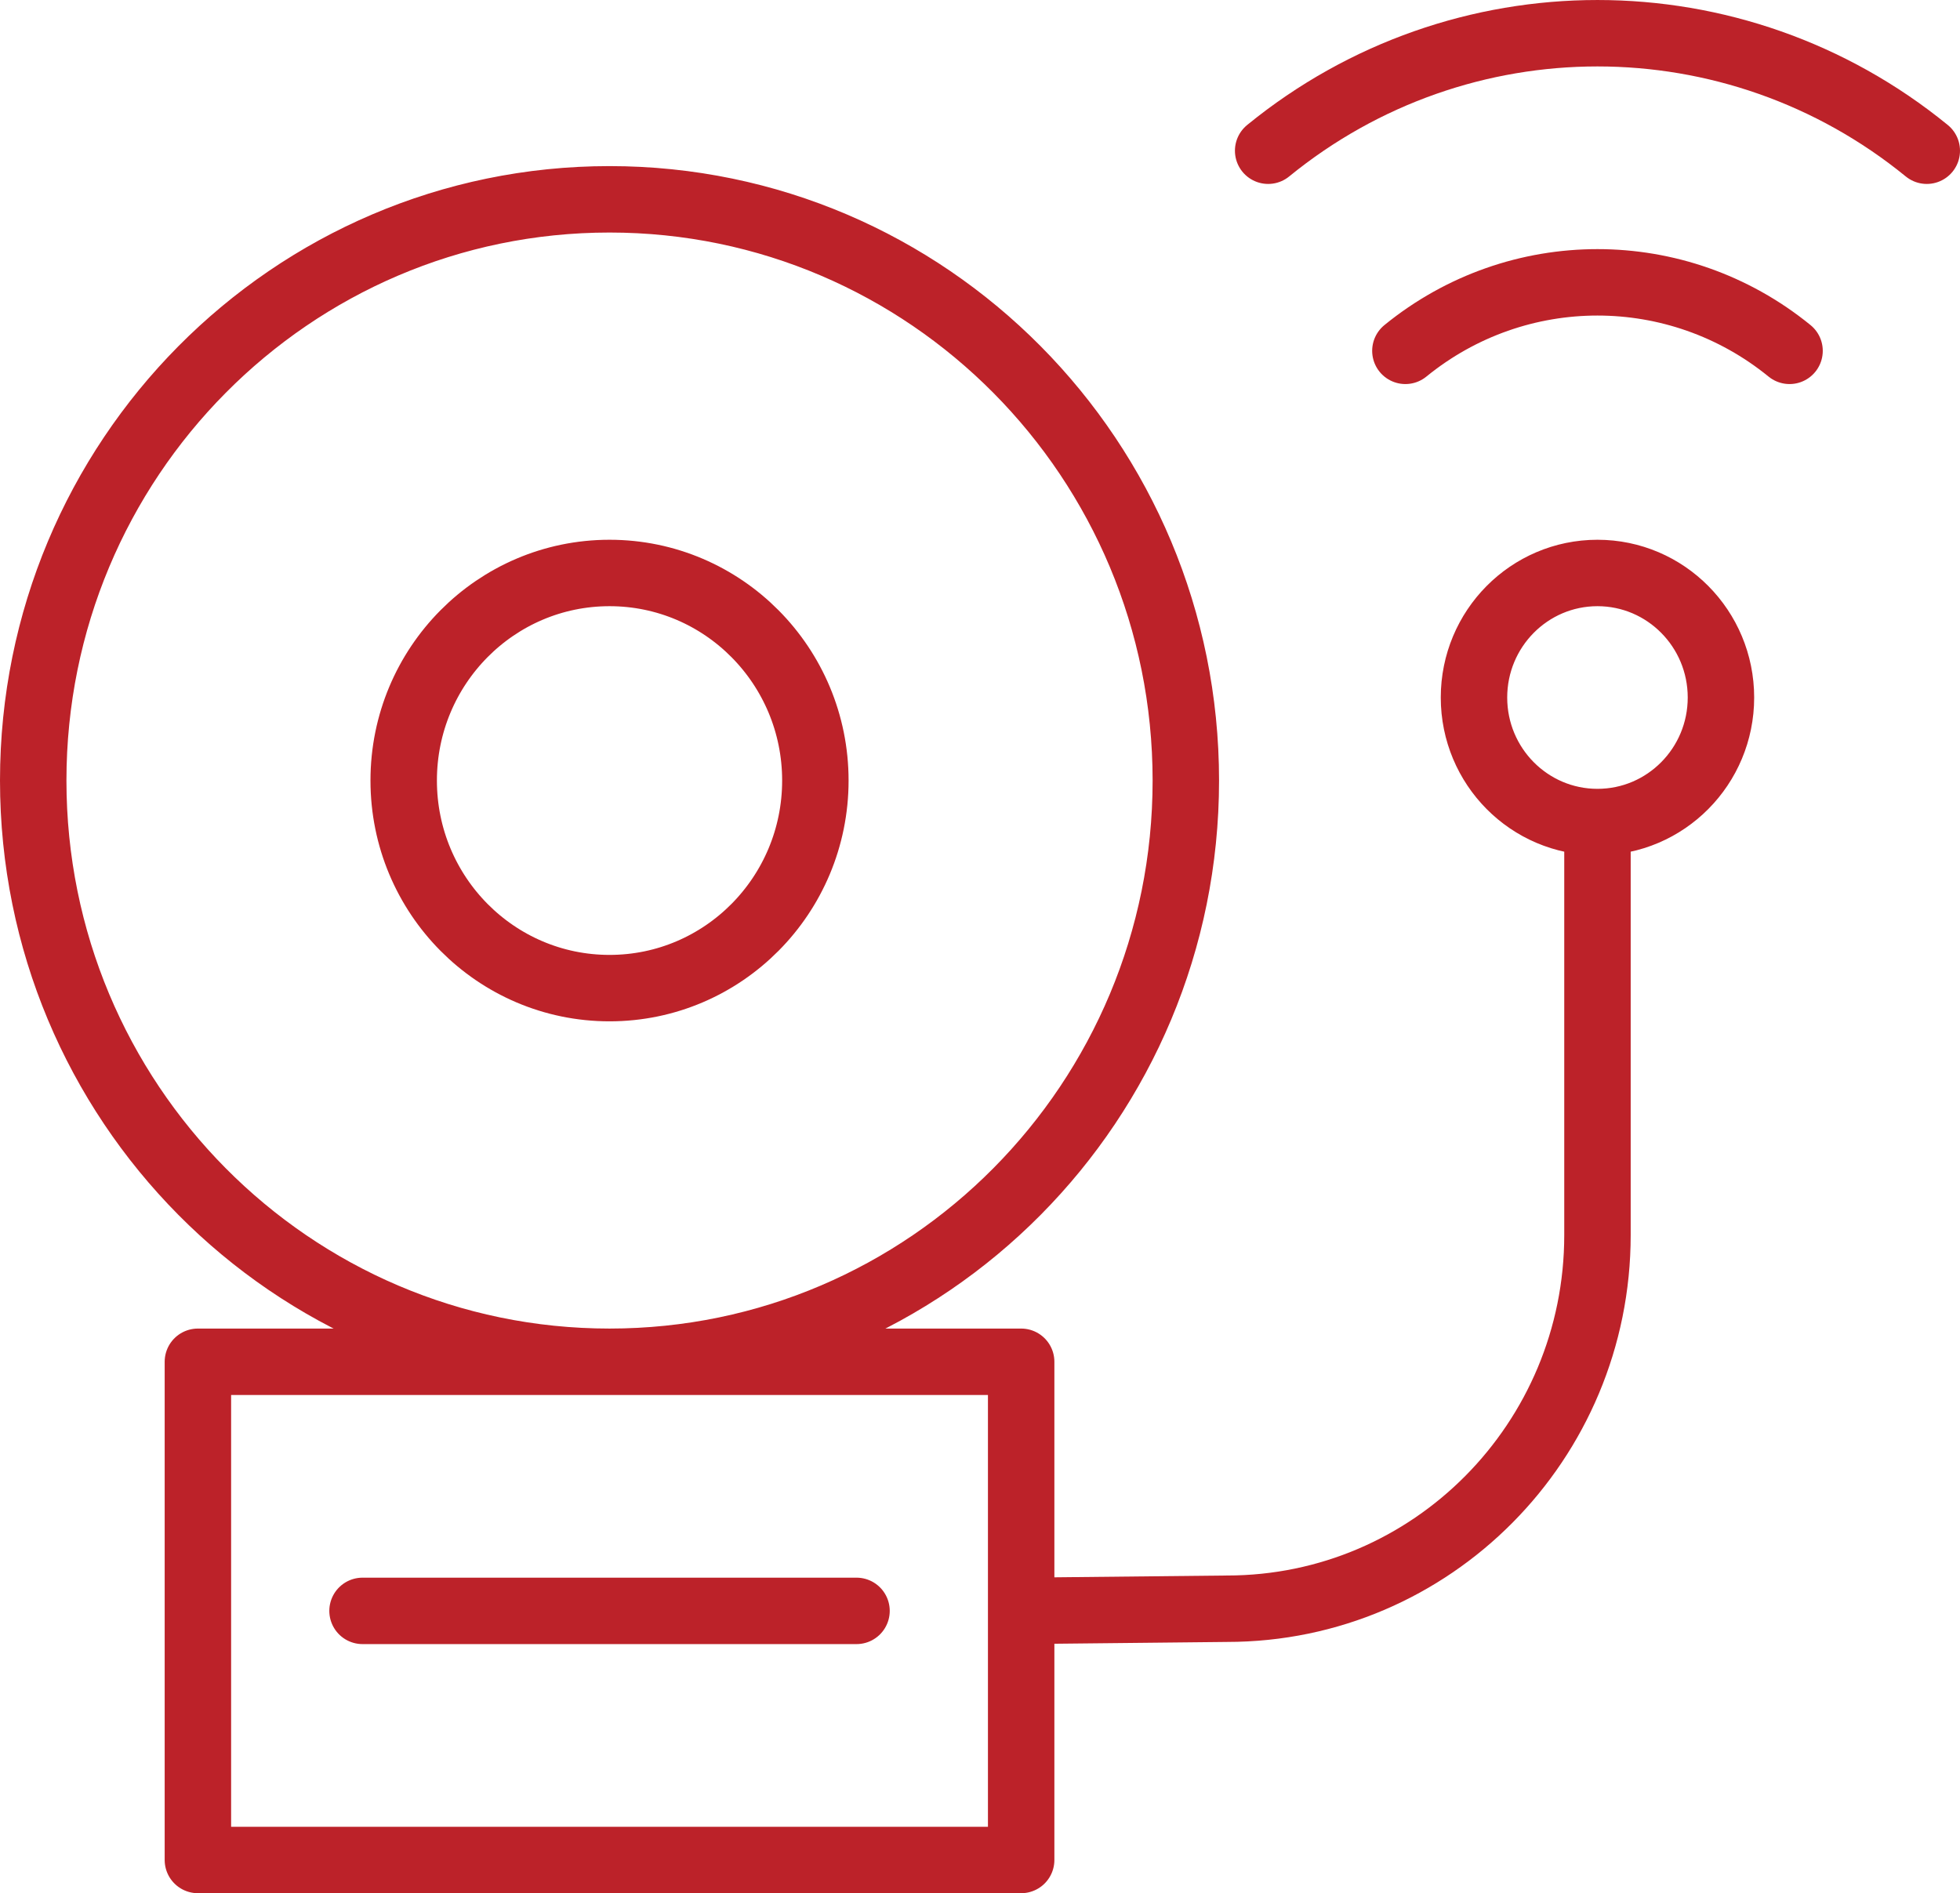
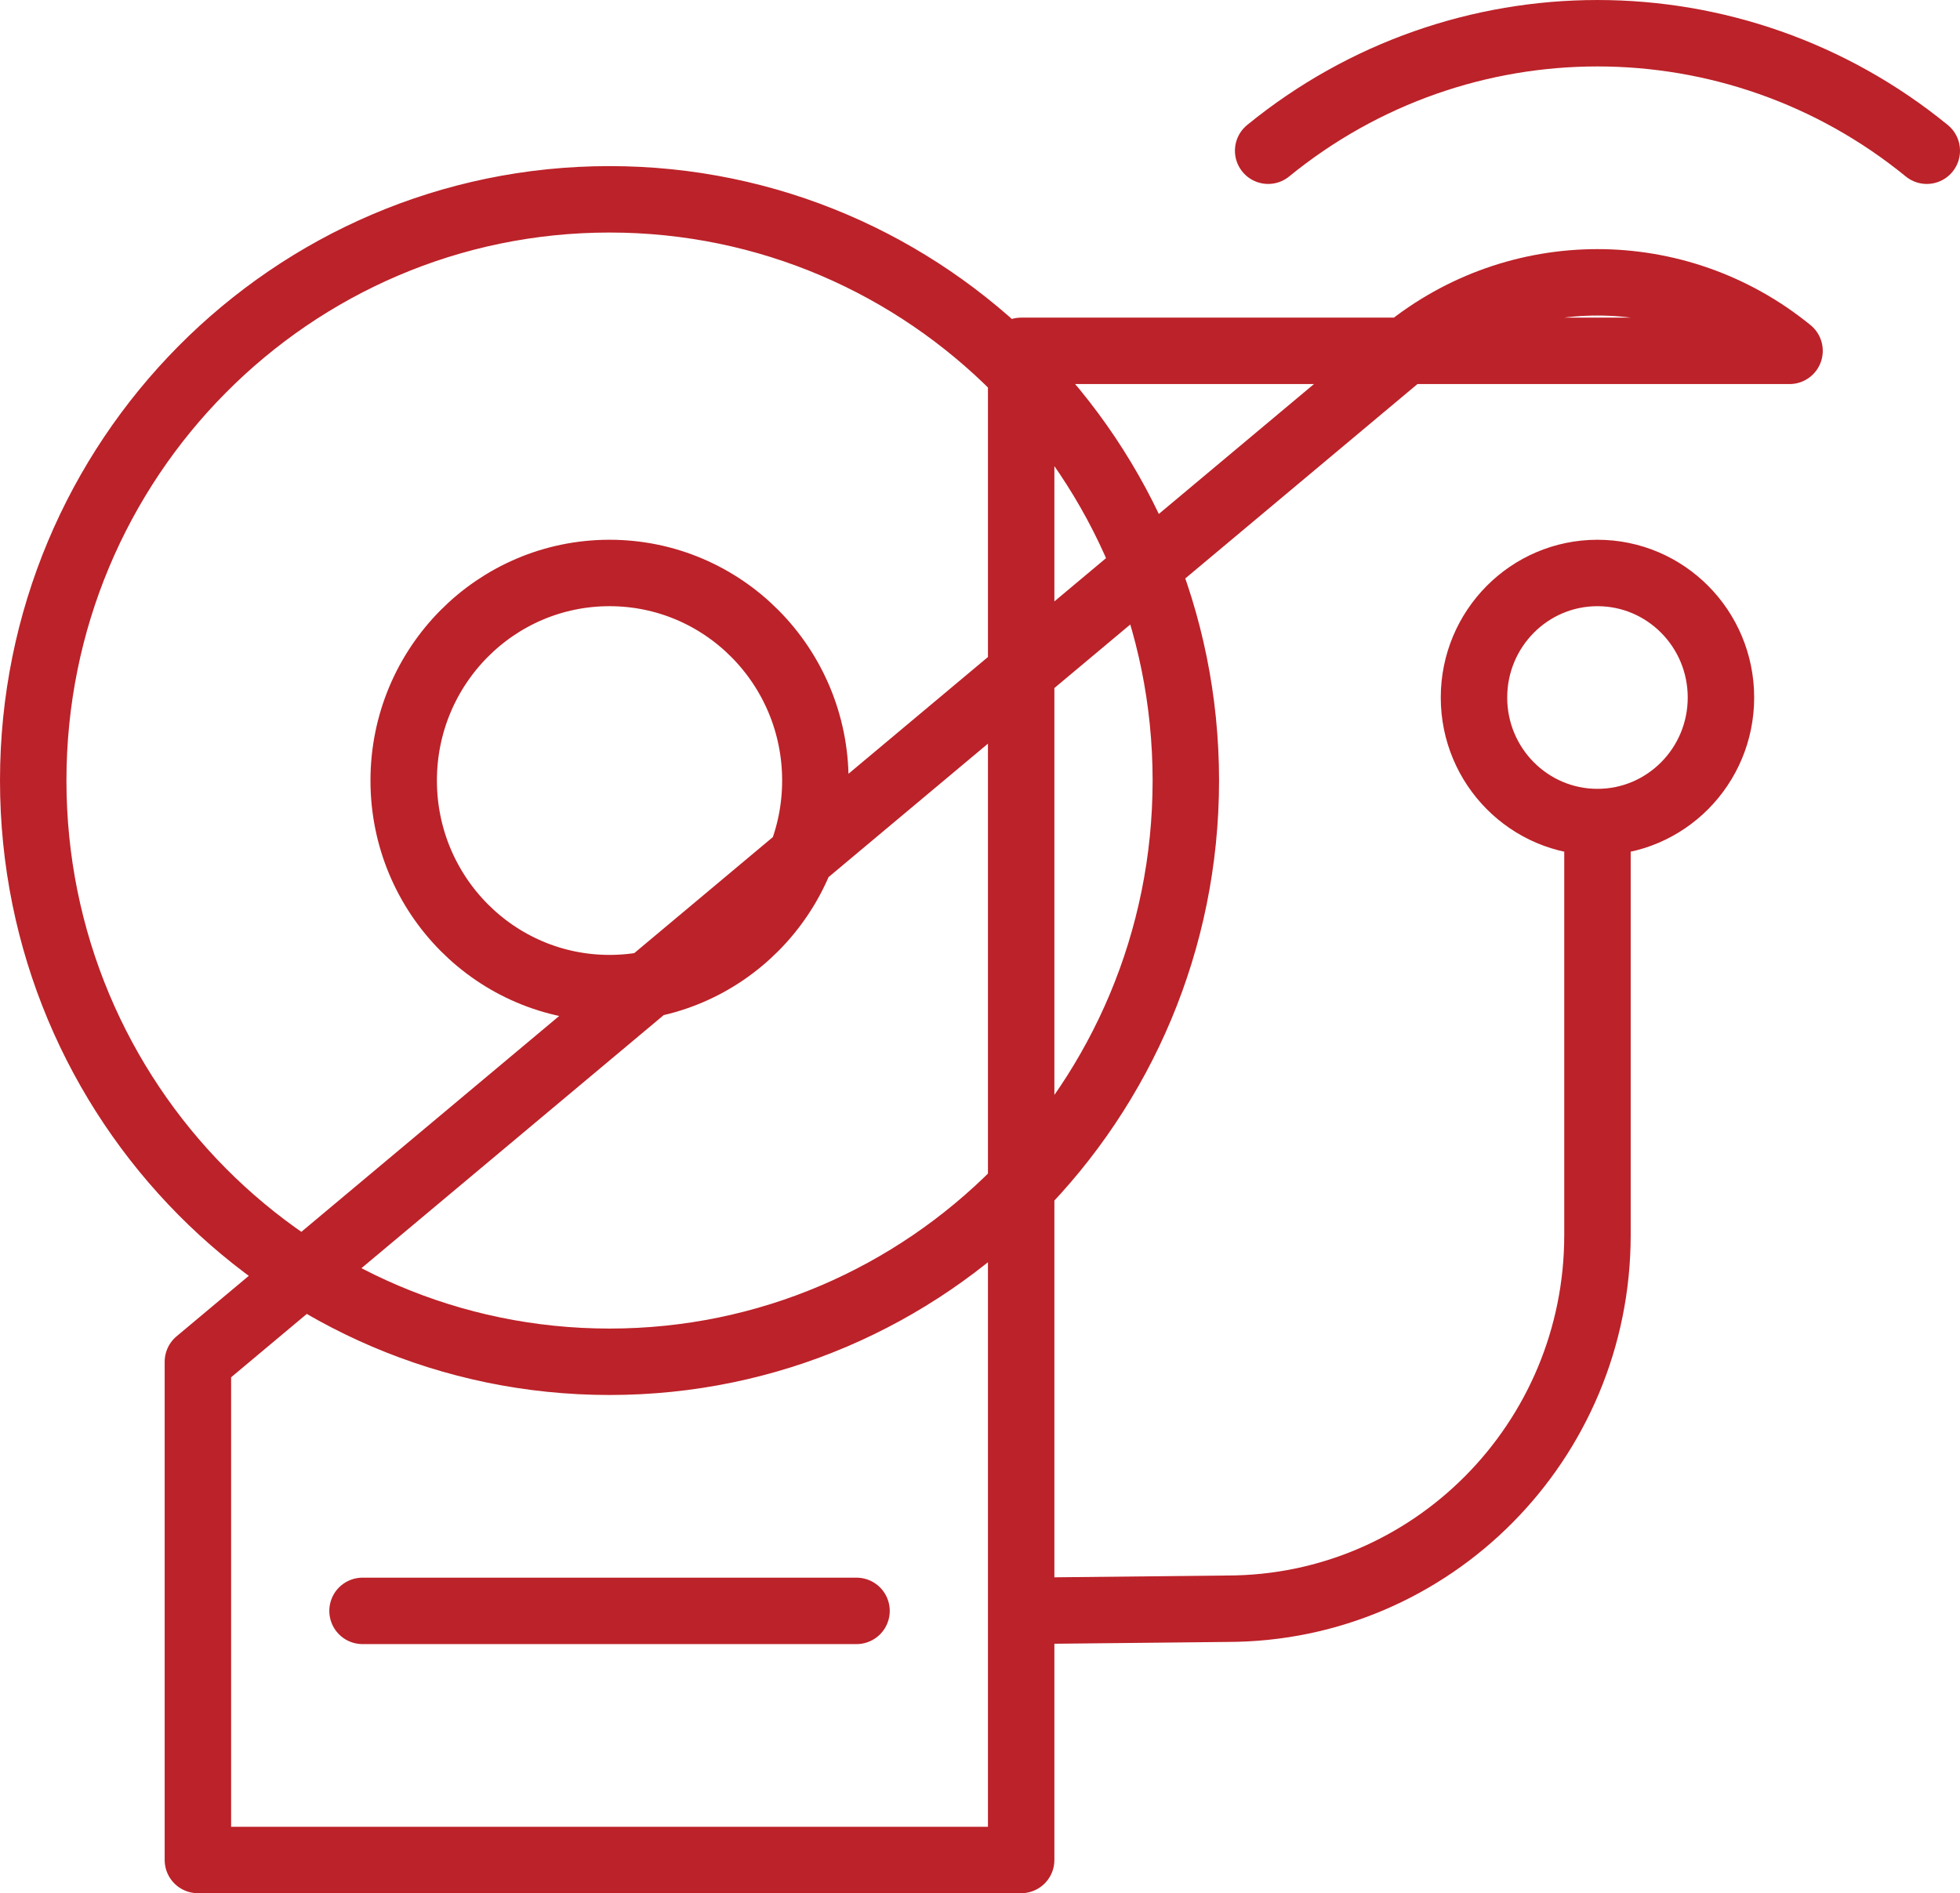
<svg xmlns="http://www.w3.org/2000/svg" width="59" height="57" viewBox="0 0 59 57" fill="none">
-   <path d="M48.087 24.75V37.185C48.087 43.398 43.094 48.435 36.935 48.435L30.739 48.5M48.087 24.75C46.034 24.75 44.37 23.072 44.37 21.001C44.37 18.93 46.034 17.251 48.087 17.251C50.14 17.251 51.804 18.93 51.804 21.001C51.804 23.072 50.14 24.75 48.087 24.75ZM10.913 48.5H25.783M58 4.538C52.219 -0.179 43.955 -0.179 38.174 4.538M42.305 10.563C45.678 7.813 50.496 7.813 53.869 10.563M5.957 41H30.739V56H5.957V41ZM1 23.5C1 33.165 8.767 41 18.348 41C27.929 41 35.696 33.165 35.696 23.5C35.696 13.836 27.929 6.001 18.348 6.001C8.767 6.001 1 13.836 1 23.5ZM12.152 23.5C12.152 26.952 14.926 29.75 18.348 29.75C21.77 29.75 24.544 26.952 24.544 23.5C24.544 20.049 21.77 17.251 18.348 17.251C14.926 17.251 12.152 20.049 12.152 23.5Z" stroke="#BC2229" stroke-width="2" stroke-linecap="round" stroke-linejoin="round" />
+   <path d="M48.087 24.75V37.185C48.087 43.398 43.094 48.435 36.935 48.435L30.739 48.5M48.087 24.75C46.034 24.75 44.37 23.072 44.37 21.001C44.37 18.93 46.034 17.251 48.087 17.251C50.14 17.251 51.804 18.93 51.804 21.001C51.804 23.072 50.14 24.75 48.087 24.75ZM10.913 48.5H25.783M58 4.538C52.219 -0.179 43.955 -0.179 38.174 4.538M42.305 10.563C45.678 7.813 50.496 7.813 53.869 10.563H30.739V56H5.957V41ZM1 23.5C1 33.165 8.767 41 18.348 41C27.929 41 35.696 33.165 35.696 23.5C35.696 13.836 27.929 6.001 18.348 6.001C8.767 6.001 1 13.836 1 23.5ZM12.152 23.5C12.152 26.952 14.926 29.75 18.348 29.75C21.77 29.75 24.544 26.952 24.544 23.5C24.544 20.049 21.77 17.251 18.348 17.251C14.926 17.251 12.152 20.049 12.152 23.5Z" stroke="#BC2229" stroke-width="2" stroke-linecap="round" stroke-linejoin="round" />
</svg>